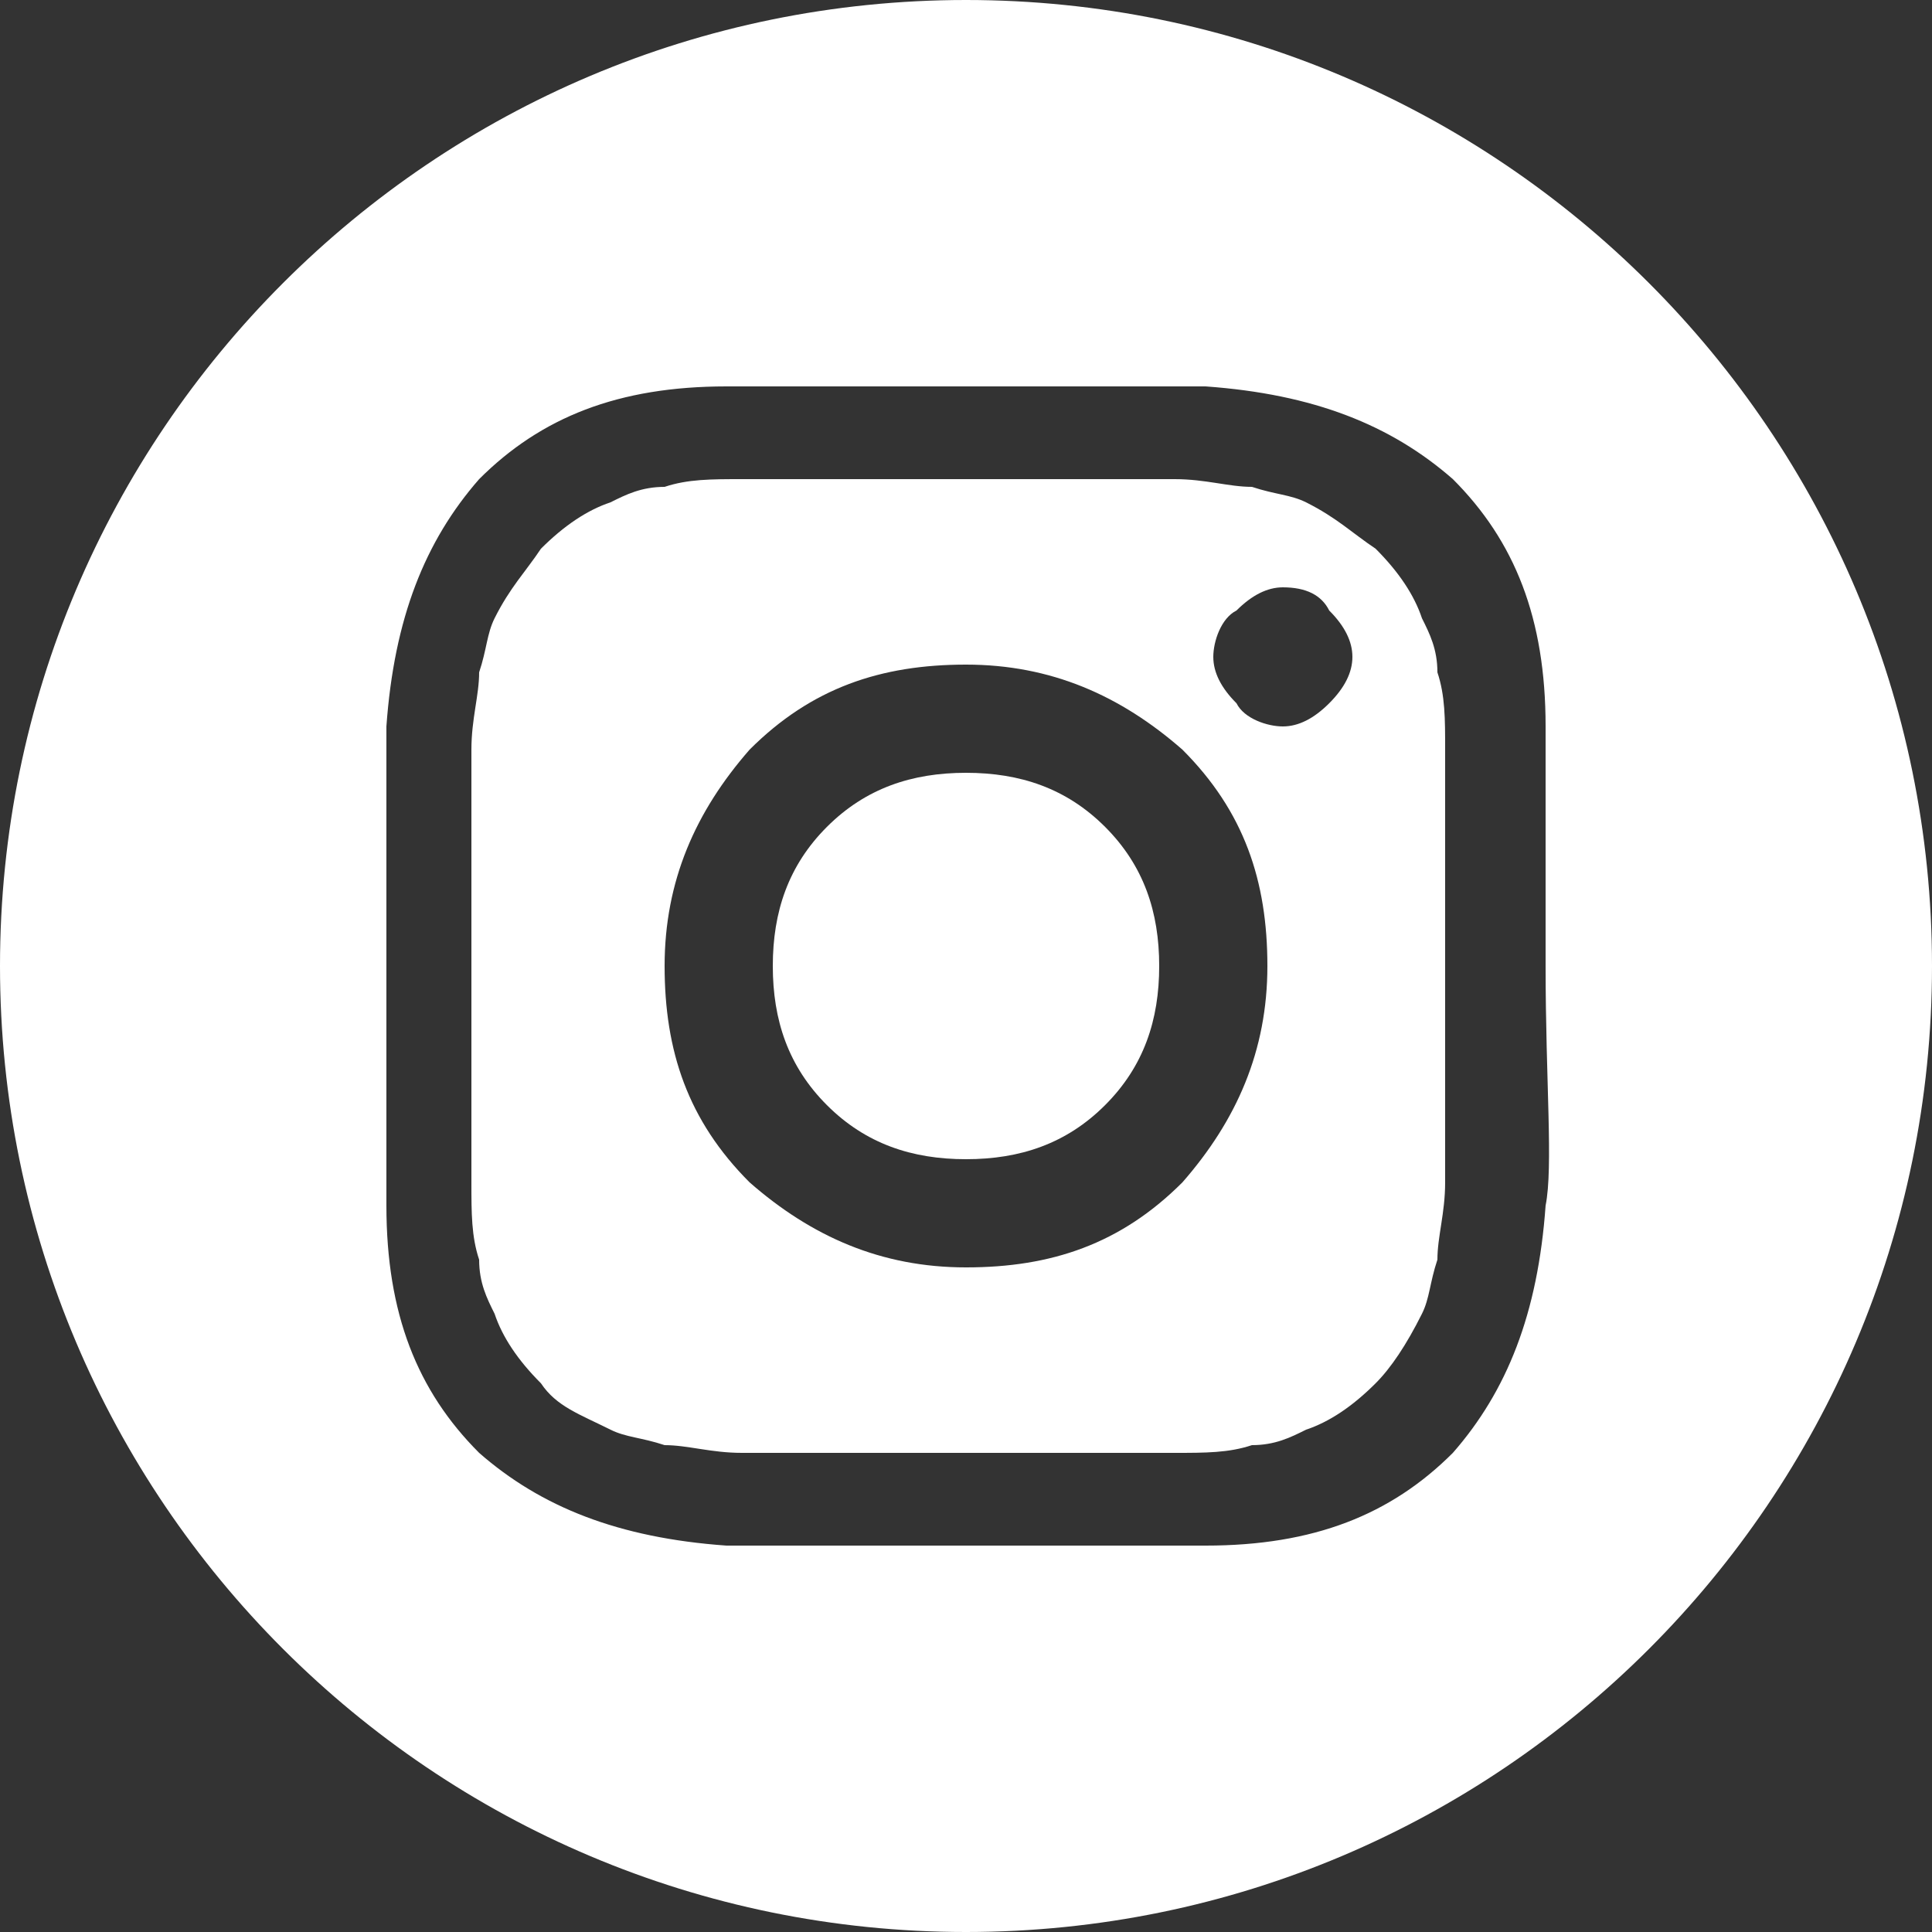
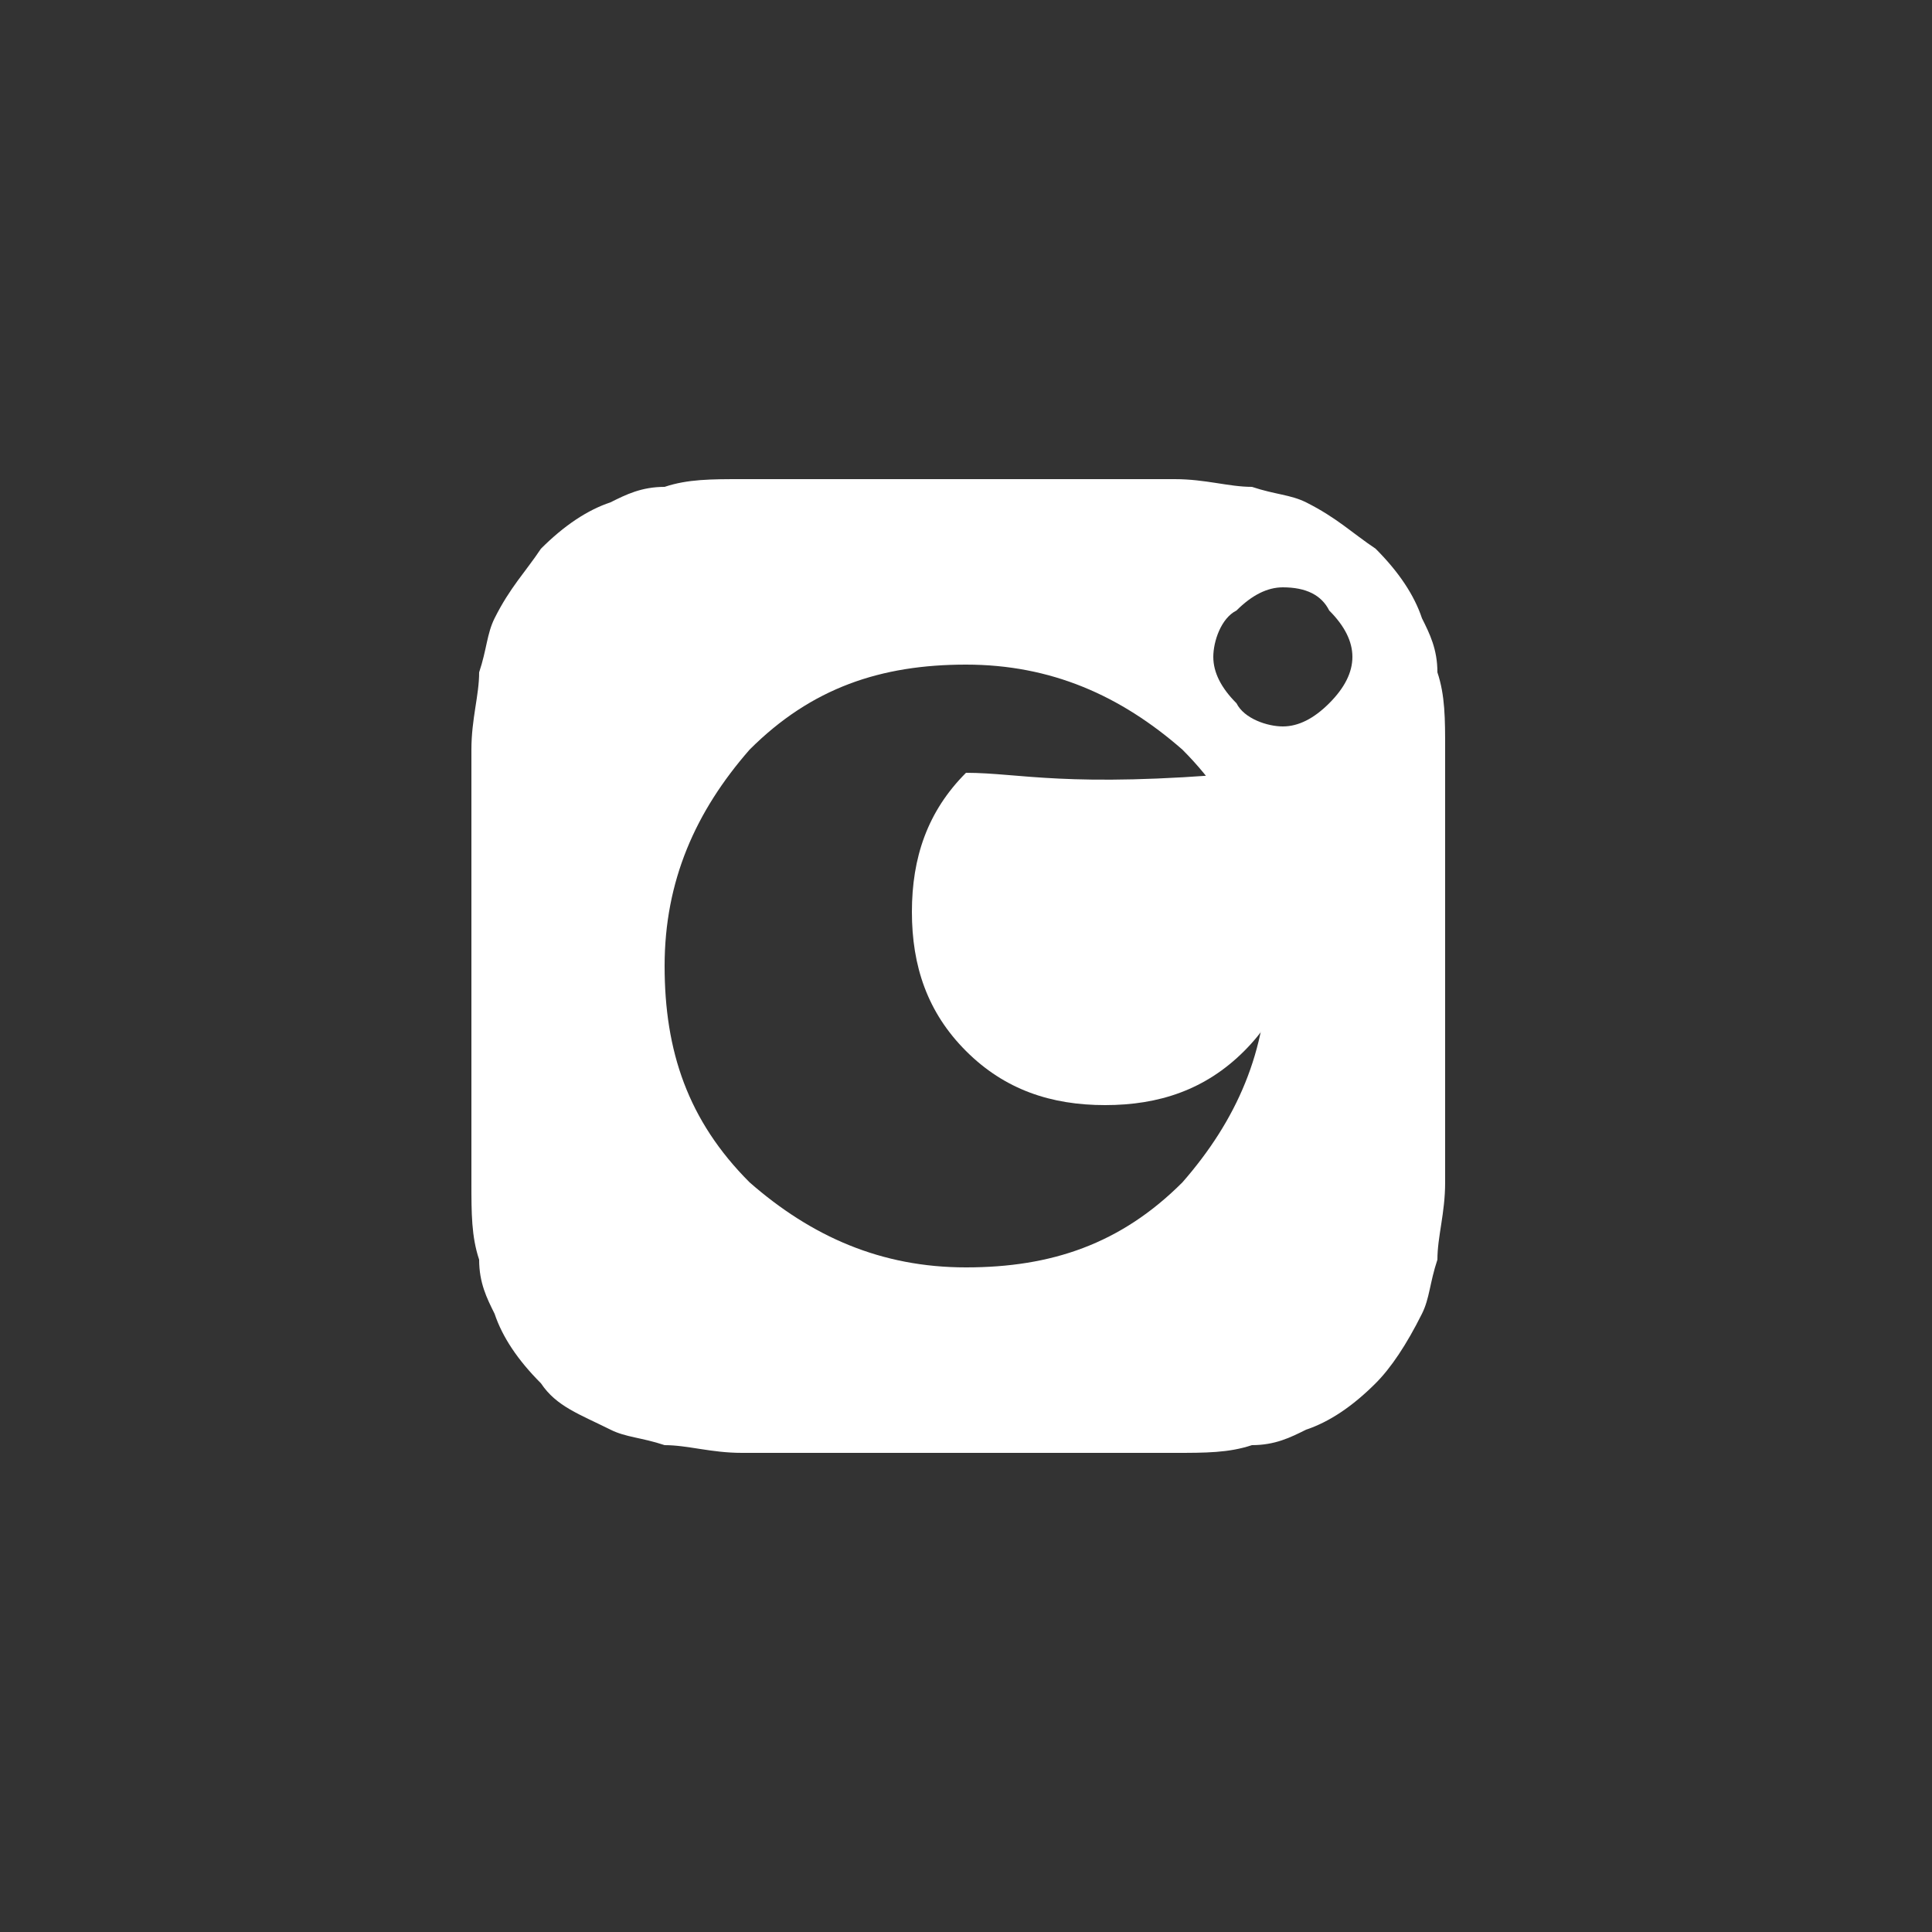
<svg xmlns="http://www.w3.org/2000/svg" version="1.1" id="Calque_1" x="0px" y="0px" viewBox="-307 228 25 25" style="enable-background:new -307 228 25 25;" xml:space="preserve">
  <rect x="-307" y="228" width="25" height="25" fill="#333333" stroke="none" />
  <style type="text/css">
	.st0{fill:#FFFFFF;}
</style>
  <title>LinkedIN</title>
  <desc>Created with Sketch.</desc>
  <g>
    <path class="st0" d="M-288.3,238.7c0-0.2,0-0.6,0-1c0-0.4,0-0.7-0.1-1c0-0.3-0.1-0.5-0.2-0.7c-0.1-0.3-0.3-0.6-0.6-0.9   c-0.3-0.2-0.5-0.4-0.9-0.6c-0.2-0.1-0.4-0.1-0.7-0.2c-0.3,0-0.6-0.1-1-0.1c-0.4,0-0.7,0-1,0c-0.2,0-0.6,0-1,0c-0.5,0-0.7,0-0.8,0   c0,0-0.3,0-0.8,0c-0.5,0-0.8,0-1,0c-0.2,0-0.6,0-1,0c-0.4,0-0.7,0-1,0.1c-0.3,0-0.5,0.1-0.7,0.2c-0.3,0.1-0.6,0.3-0.9,0.6   c-0.2,0.3-0.4,0.5-0.6,0.9c-0.1,0.2-0.1,0.4-0.2,0.7c0,0.3-0.1,0.6-0.1,1c0,0.4,0,0.7,0,1c0,0.2,0,0.6,0,1c0,0.5,0,0.7,0,0.8   s0,0.3,0,0.8c0,0.5,0,0.8,0,1c0,0.2,0,0.6,0,1c0,0.4,0,0.7,0.1,1c0,0.3,0.1,0.5,0.2,0.7c0.1,0.3,0.3,0.6,0.6,0.9   c0.2,0.3,0.5,0.4,0.9,0.6c0.2,0.1,0.4,0.1,0.7,0.2c0.3,0,0.6,0.1,1,0.1c0.4,0,0.7,0,1,0c0.2,0,0.6,0,1,0c0.5,0,0.7,0,0.8,0   c0,0,0.3,0,0.8,0c0.5,0,0.8,0,1,0c0.2,0,0.6,0,1,0c0.4,0,0.7,0,1-0.1c0.3,0,0.5-0.1,0.7-0.2c0.3-0.1,0.6-0.3,0.9-0.6   c0.2-0.2,0.4-0.5,0.6-0.9c0.1-0.2,0.1-0.4,0.2-0.7c0-0.3,0.1-0.6,0.1-1c0-0.4,0-0.7,0-1c0-0.2,0-0.6,0-1c0-0.5,0-0.7,0-0.8   s0-0.3,0-0.8C-288.3,239.3-288.3,238.9-288.3,238.7z M-291.7,243.3c-0.8,0.8-1.7,1.1-2.8,1.1c-1.1,0-2-0.4-2.8-1.1   c-0.8-0.8-1.1-1.7-1.1-2.8s0.4-2,1.1-2.8c0.8-0.8,1.7-1.1,2.8-1.1c1.1,0,2,0.4,2.8,1.1c0.8,0.8,1.1,1.7,1.1,2.8   S-291,242.5-291.7,243.3z M-289.8,237.1c-0.2,0.2-0.4,0.3-0.6,0.3c-0.2,0-0.5-0.1-0.6-0.3c-0.2-0.2-0.3-0.4-0.3-0.6   c0-0.2,0.1-0.5,0.3-0.6c0.2-0.2,0.4-0.3,0.6-0.3c0.3,0,0.5,0.1,0.6,0.3c0.2,0.2,0.3,0.4,0.3,0.6   C-289.5,236.7-289.6,236.9-289.8,237.1z" />
-     <path class="st0" d="M-294.5,238c-0.7,0-1.3,0.2-1.8,0.7c-0.5,0.5-0.7,1.1-0.7,1.8s0.2,1.3,0.7,1.8c0.5,0.5,1.1,0.7,1.8,0.7   c0.7,0,1.3-0.2,1.8-0.7s0.7-1.1,0.7-1.8s-0.2-1.3-0.7-1.8C-293.2,238.2-293.8,238-294.5,238z" />
-     <path class="st0" d="M-294.5,228c-6.9,0-12.5,5.6-12.5,12.5s5.6,12.5,12.5,12.5s12.5-5.6,12.5-12.5S-287.6,228-294.5,228z    M-287,243.6c-0.1,1.4-0.5,2.4-1.2,3.2c-0.8,0.8-1.8,1.2-3.2,1.2c-0.6,0-1.6,0-3.1,0c-1.5,0-2.6,0-3.1,0c-1.4-0.1-2.4-0.5-3.2-1.2   c-0.8-0.8-1.2-1.8-1.2-3.2c0-0.6,0-1.6,0-3.1s0-2.6,0-3.1c0.1-1.4,0.5-2.4,1.2-3.2c0.8-0.8,1.8-1.2,3.2-1.2c0.6,0,1.6,0,3.1,0   c1.5,0,2.6,0,3.1,0c1.4,0.1,2.4,0.5,3.2,1.2c0.8,0.8,1.2,1.8,1.2,3.2c0,0.6,0,1.6,0,3.1S-286.9,243.1-287,243.6z" />
+     <path class="st0" d="M-294.5,238c-0.5,0.5-0.7,1.1-0.7,1.8s0.2,1.3,0.7,1.8c0.5,0.5,1.1,0.7,1.8,0.7   c0.7,0,1.3-0.2,1.8-0.7s0.7-1.1,0.7-1.8s-0.2-1.3-0.7-1.8C-293.2,238.2-293.8,238-294.5,238z" />
  </g>
</svg>